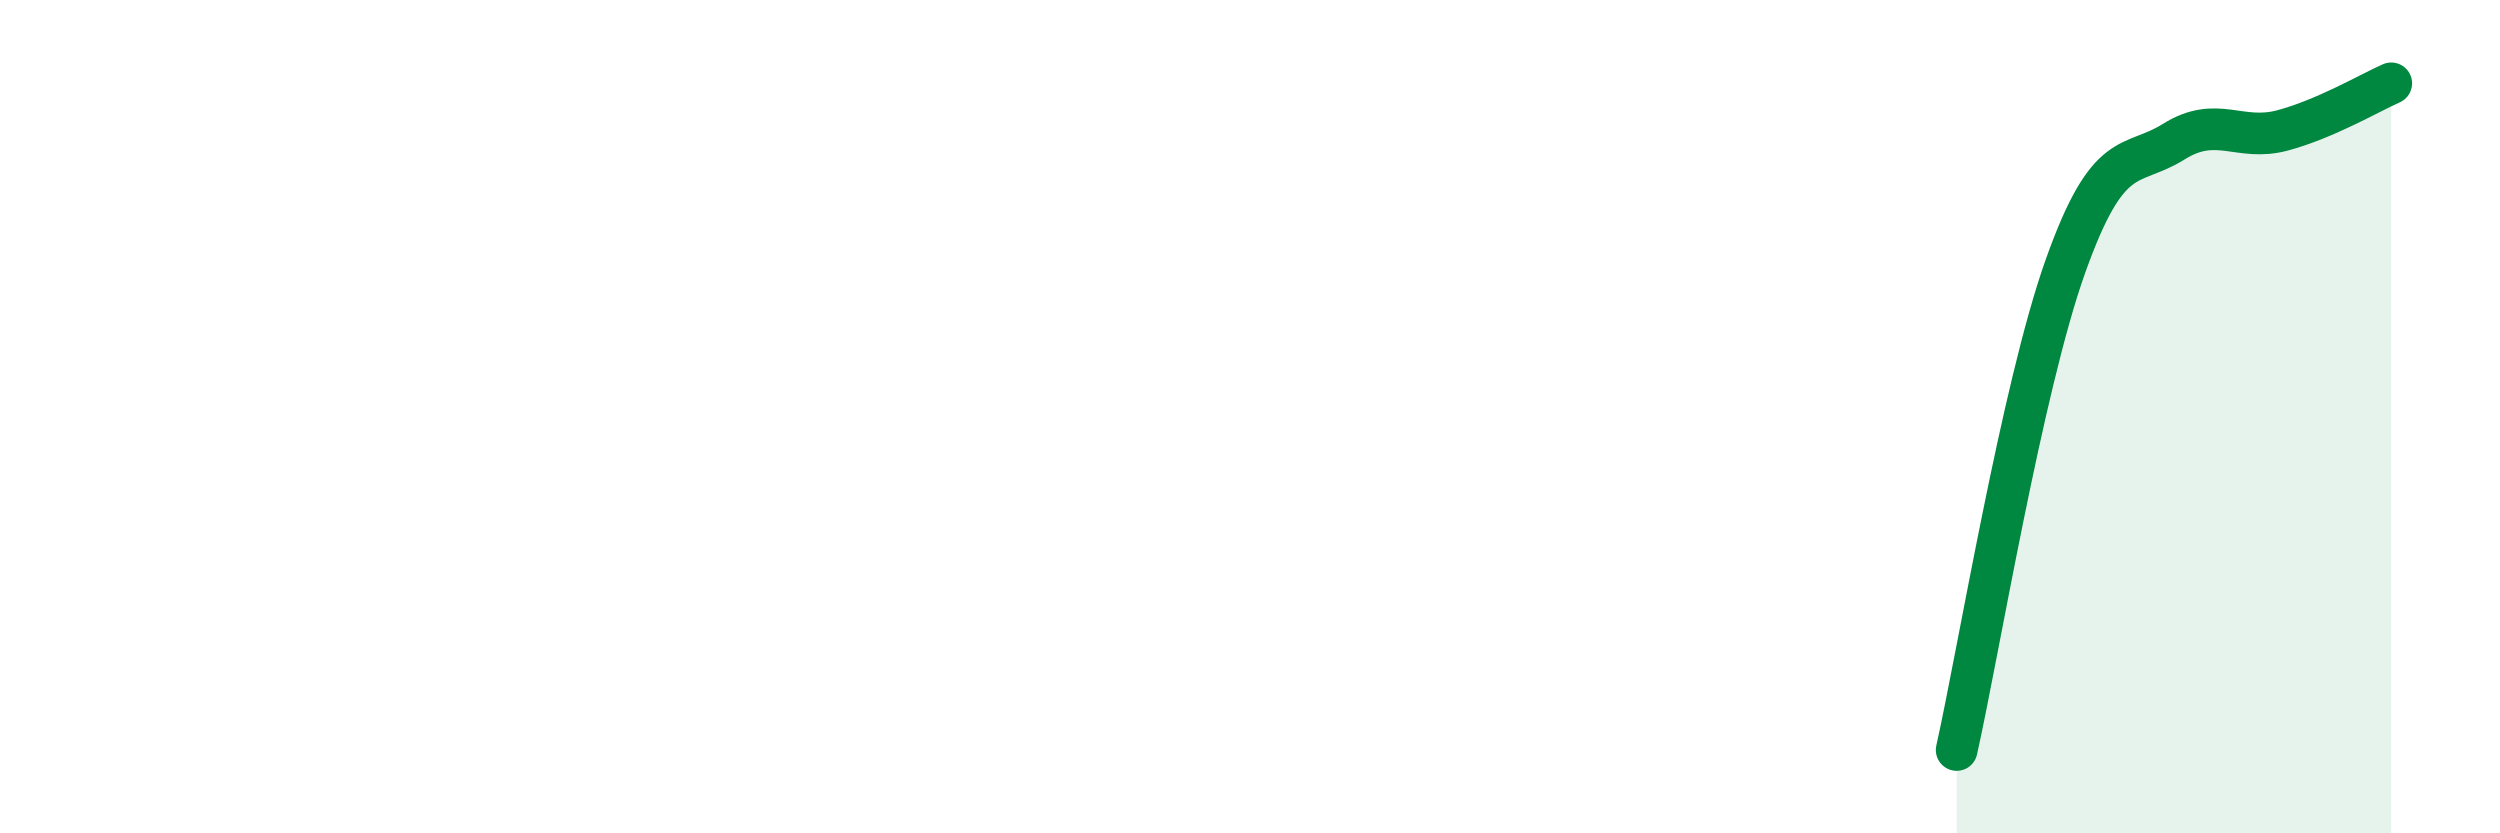
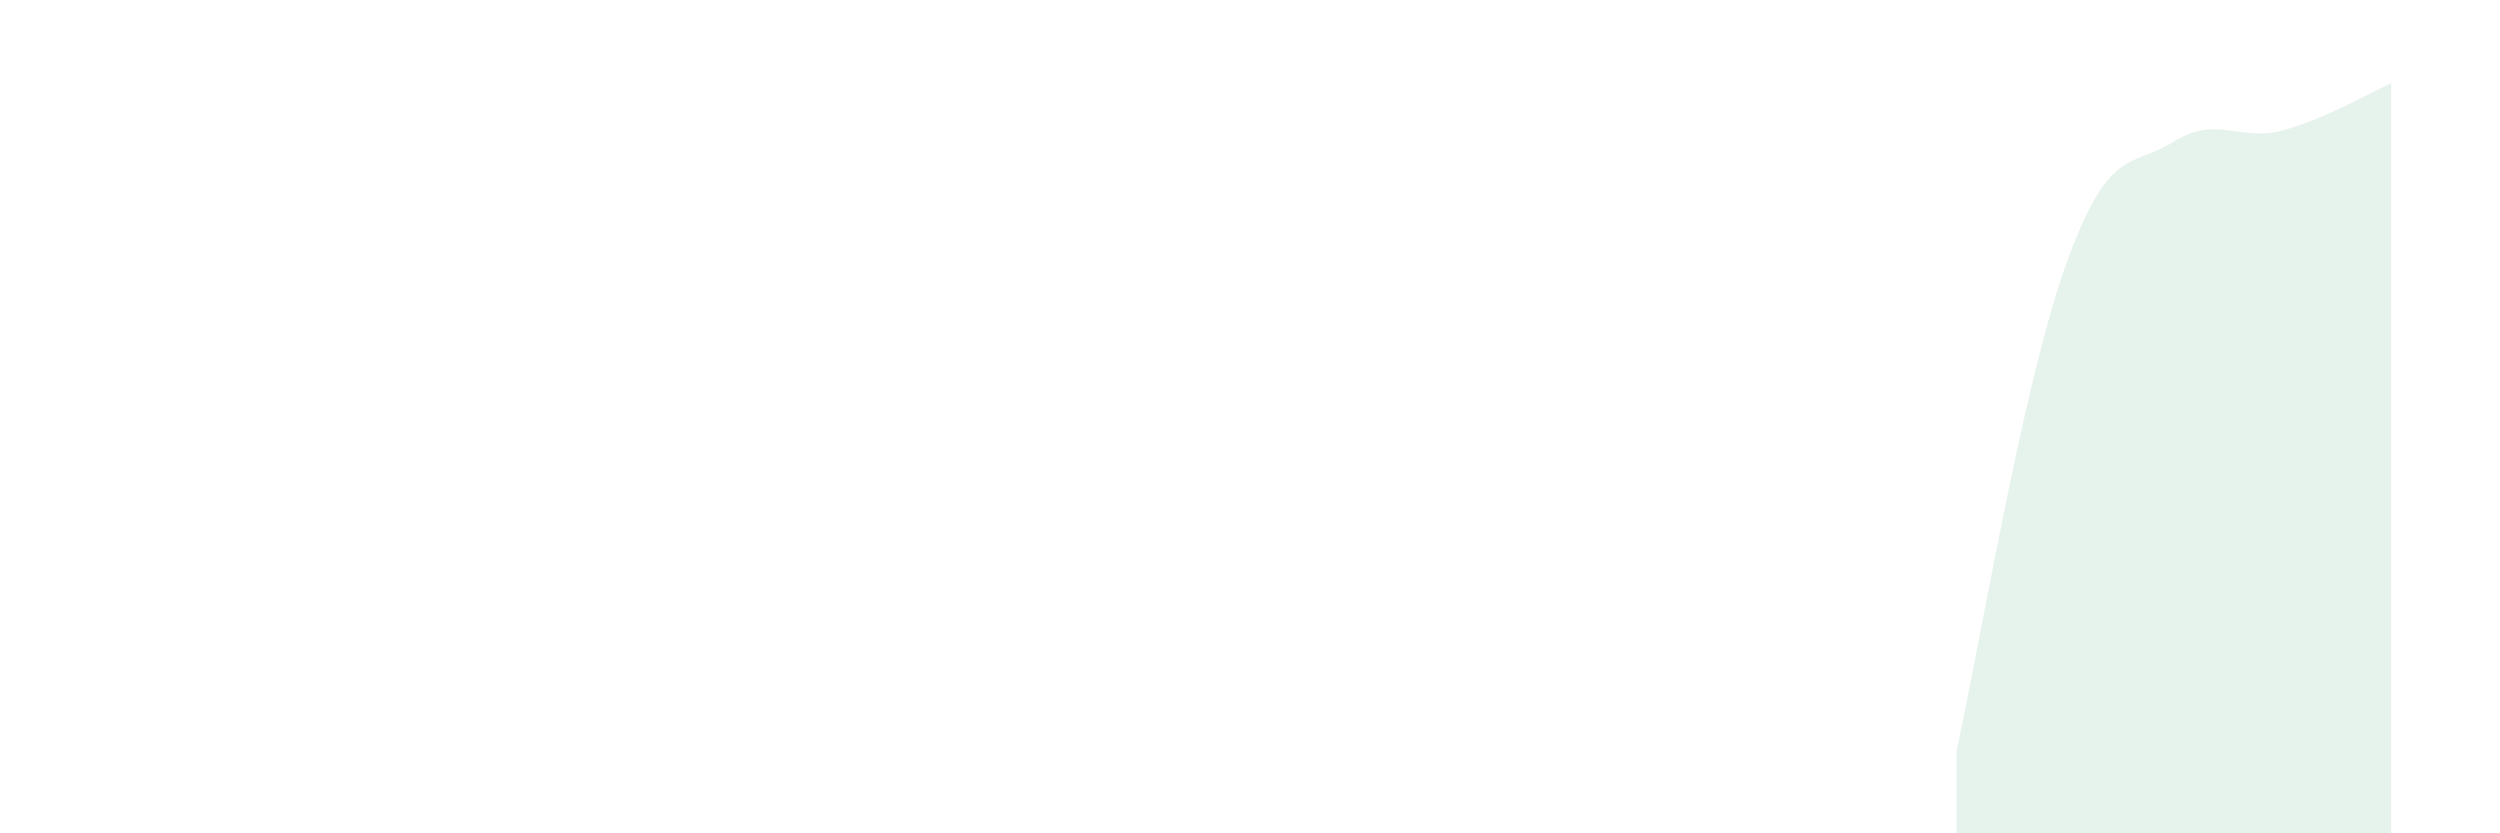
<svg xmlns="http://www.w3.org/2000/svg" width="60" height="20" viewBox="0 0 60 20">
  <path d="M 46.96,18 C 47.48,15.68 48.53,9.31 49.57,6.39 C 50.61,3.47 51.13,4.05 52.17,3.4 C 53.21,2.75 53.74,3.41 54.78,3.13 C 55.82,2.85 56.87,2.23 57.39,2L57.39 20L46.96 20Z" fill="#008740" opacity="0.1" stroke-linecap="round" stroke-linejoin="round" />
-   <path d="M 46.96,18 C 47.48,15.68 48.53,9.31 49.57,6.39 C 50.61,3.47 51.13,4.05 52.17,3.4 C 53.21,2.75 53.74,3.41 54.78,3.13 C 55.82,2.85 56.87,2.23 57.39,2" stroke="#008740" stroke-width="1" fill="none" stroke-linecap="round" stroke-linejoin="round" />
</svg>